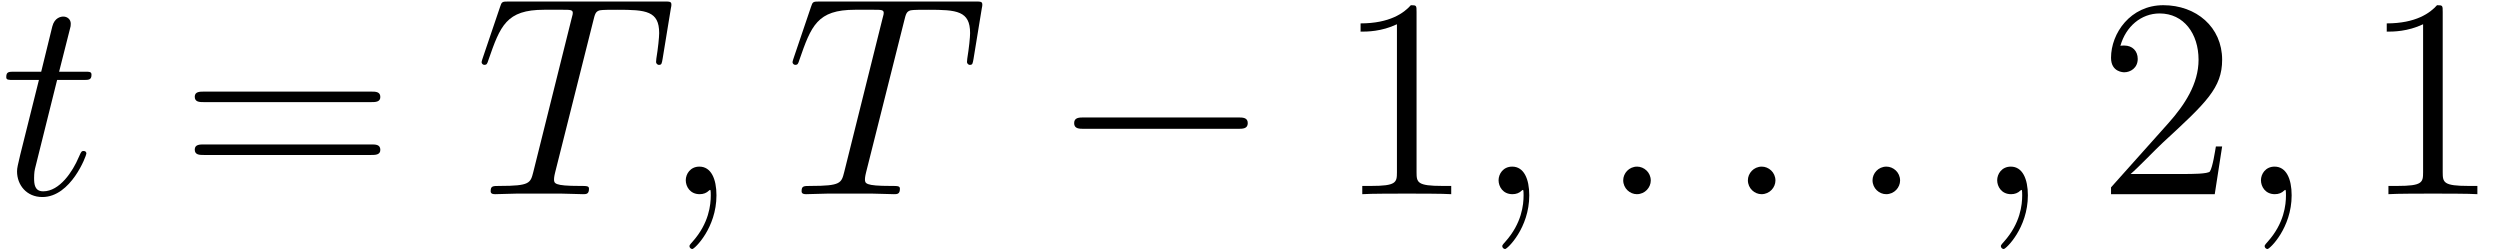
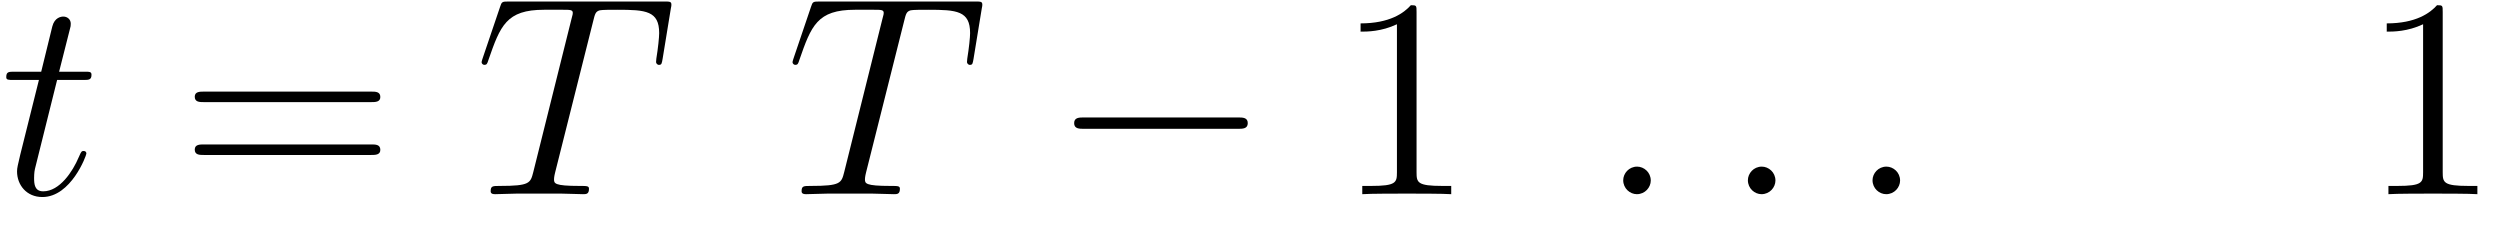
<svg xmlns="http://www.w3.org/2000/svg" xmlns:xlink="http://www.w3.org/1999/xlink" version="1.1" width="113.942pt" height="11.368pt" viewBox="56.413 56.903 113.942 11.368">
  <defs>
    <path id="g0-0" d="M8.535-2.979C8.755-2.979 8.988-2.979 8.988-3.238S8.755-3.497 8.535-3.497H1.528C1.308-3.497 1.075-3.497 1.075-3.238S1.308-2.979 1.528-2.979H8.535Z" />
    <path id="g2-49" d="M3.73-8.302C3.73-8.6 3.73-8.613 3.471-8.613C3.16-8.263 2.513-7.784 1.179-7.784V-7.408C1.476-7.408 2.124-7.408 2.836-7.745V-.997C2.836-.531 2.798-.376 1.658-.376H1.256V0C1.606-.026 2.862-.026 3.29-.026S4.96-.026 5.31 0V-.376H4.909C3.769-.376 3.73-.531 3.73-.997V-8.302Z" />
-     <path id="g2-50" d="M5.699-2.176H5.414C5.375-1.956 5.271-1.243 5.142-1.036C5.051-.92 4.313-.92 3.924-.92H1.528C1.878-1.217 2.668-2.046 3.005-2.357C4.973-4.17 5.699-4.844 5.699-6.126C5.699-7.615 4.52-8.613 3.018-8.613S.635-7.331 .635-6.217C.635-5.556 1.204-5.556 1.243-5.556C1.515-5.556 1.852-5.75 1.852-6.165C1.852-6.528 1.606-6.774 1.243-6.774C1.127-6.774 1.101-6.774 1.062-6.761C1.308-7.641 2.007-8.237 2.849-8.237C3.95-8.237 4.624-7.318 4.624-6.126C4.624-5.025 3.989-4.067 3.251-3.238L.635-.311V0H5.362L5.699-2.176Z" />
    <path id="g2-61" d="M8.742-4.196C8.924-4.196 9.157-4.196 9.157-4.429C9.157-4.675 8.936-4.675 8.742-4.675H1.114C.933-4.675 .699-4.675 .699-4.442C.699-4.196 .92-4.196 1.114-4.196H8.742ZM8.742-1.787C8.924-1.787 9.157-1.787 9.157-2.02C9.157-2.267 8.936-2.267 8.742-2.267H1.114C.933-2.267 .699-2.267 .699-2.033C.699-1.787 .92-1.787 1.114-1.787H8.742Z" />
    <path id="g1-58" d="M2.383-.622C2.383-.997 2.072-1.256 1.761-1.256C1.386-1.256 1.127-.945 1.127-.635C1.127-.259 1.438 0 1.748 0C2.124 0 2.383-.311 2.383-.622Z" />
-     <path id="g1-59" d="M2.526 .052C2.526-.699 2.279-1.256 1.748-1.256C1.334-1.256 1.127-.92 1.127-.635S1.321 0 1.761 0C1.93 0 2.072-.052 2.189-.168C2.215-.194 2.228-.194 2.241-.194C2.267-.194 2.267-.013 2.267 .052C2.267 .479 2.189 1.321 1.438 2.163C1.295 2.318 1.295 2.344 1.295 2.37C1.295 2.435 1.36 2.5 1.425 2.5C1.528 2.5 2.526 1.541 2.526 .052Z" />
    <path id="g1-84" d="M5.401-7.9C5.478-8.211 5.504-8.328 5.699-8.38C5.802-8.405 6.23-8.405 6.502-8.405C7.797-8.405 8.405-8.354 8.405-7.343C8.405-7.149 8.354-6.657 8.276-6.178L8.263-6.022C8.263-5.971 8.315-5.893 8.393-5.893C8.522-5.893 8.522-5.958 8.561-6.165L8.936-8.457C8.962-8.574 8.962-8.6 8.962-8.639C8.962-8.781 8.885-8.781 8.626-8.781H1.541C1.243-8.781 1.23-8.768 1.153-8.535L.363-6.204C.35-6.178 .311-6.035 .311-6.022C.311-5.958 .363-5.893 .44-5.893C.544-5.893 .57-5.945 .622-6.113C1.166-7.68 1.438-8.405 3.16-8.405H4.028C4.339-8.405 4.468-8.405 4.468-8.263C4.468-8.224 4.468-8.198 4.403-7.965L2.668-1.01C2.538-.505 2.513-.376 1.14-.376C.816-.376 .725-.376 .725-.13C.725 0 .868 0 .933 0C1.256 0 1.593-.026 1.917-.026H3.937C4.261-.026 4.611 0 4.934 0C5.077 0 5.206 0 5.206-.246C5.206-.376 5.116-.376 4.779-.376C3.613-.376 3.613-.492 3.613-.686C3.613-.699 3.613-.79 3.665-.997L5.401-7.9Z" />
    <path id="g1-116" d="M2.603-5.206H3.795C4.041-5.206 4.17-5.206 4.17-5.44C4.17-5.582 4.093-5.582 3.834-5.582H2.694L3.173-7.473C3.225-7.654 3.225-7.68 3.225-7.771C3.225-7.978 3.057-8.095 2.888-8.095C2.785-8.095 2.487-8.056 2.383-7.641L1.878-5.582H.661C.401-5.582 .285-5.582 .285-5.336C.285-5.206 .376-5.206 .622-5.206H1.774L.92-1.787C.816-1.334 .777-1.204 .777-1.036C.777-.427 1.204 .13 1.93 .13C3.238 .13 3.937-1.761 3.937-1.852C3.937-1.93 3.885-1.969 3.808-1.969C3.782-1.969 3.73-1.969 3.704-1.917C3.691-1.904 3.678-1.891 3.588-1.684C3.316-1.036 2.72-.13 1.969-.13C1.58-.13 1.554-.453 1.554-.738C1.554-.751 1.554-.997 1.593-1.153L2.603-5.206Z" />
  </defs>
  <g id="page1">
    <use x="56.413" y="65.753" xlink:href="#g1-116" />
    <use x="64.59" y="65.753" xlink:href="#g2-61" />
    <use x="78.051" y="65.753" xlink:href="#g1-84" />
    <use x="86.541" y="65.753" xlink:href="#g1-59" />
    <use x="92.222" y="65.753" xlink:href="#g1-84" />
    <use x="104.294" y="65.753" xlink:href="#g0-0" />
    <use x="117.245" y="65.753" xlink:href="#g2-49" />
    <use x="123.586" y="65.753" xlink:href="#g1-59" />
    <use x="129.267" y="65.753" xlink:href="#g1-58" />
    <use x="134.949" y="65.753" xlink:href="#g1-58" />
    <use x="140.63" y="65.753" xlink:href="#g1-58" />
    <use x="146.311" y="65.753" xlink:href="#g1-59" />
    <use x="151.992" y="65.753" xlink:href="#g2-50" />
    <use x="158.333" y="65.753" xlink:href="#g1-59" />
    <use x="164.014" y="65.753" xlink:href="#g2-49" />
  </g>
</svg>